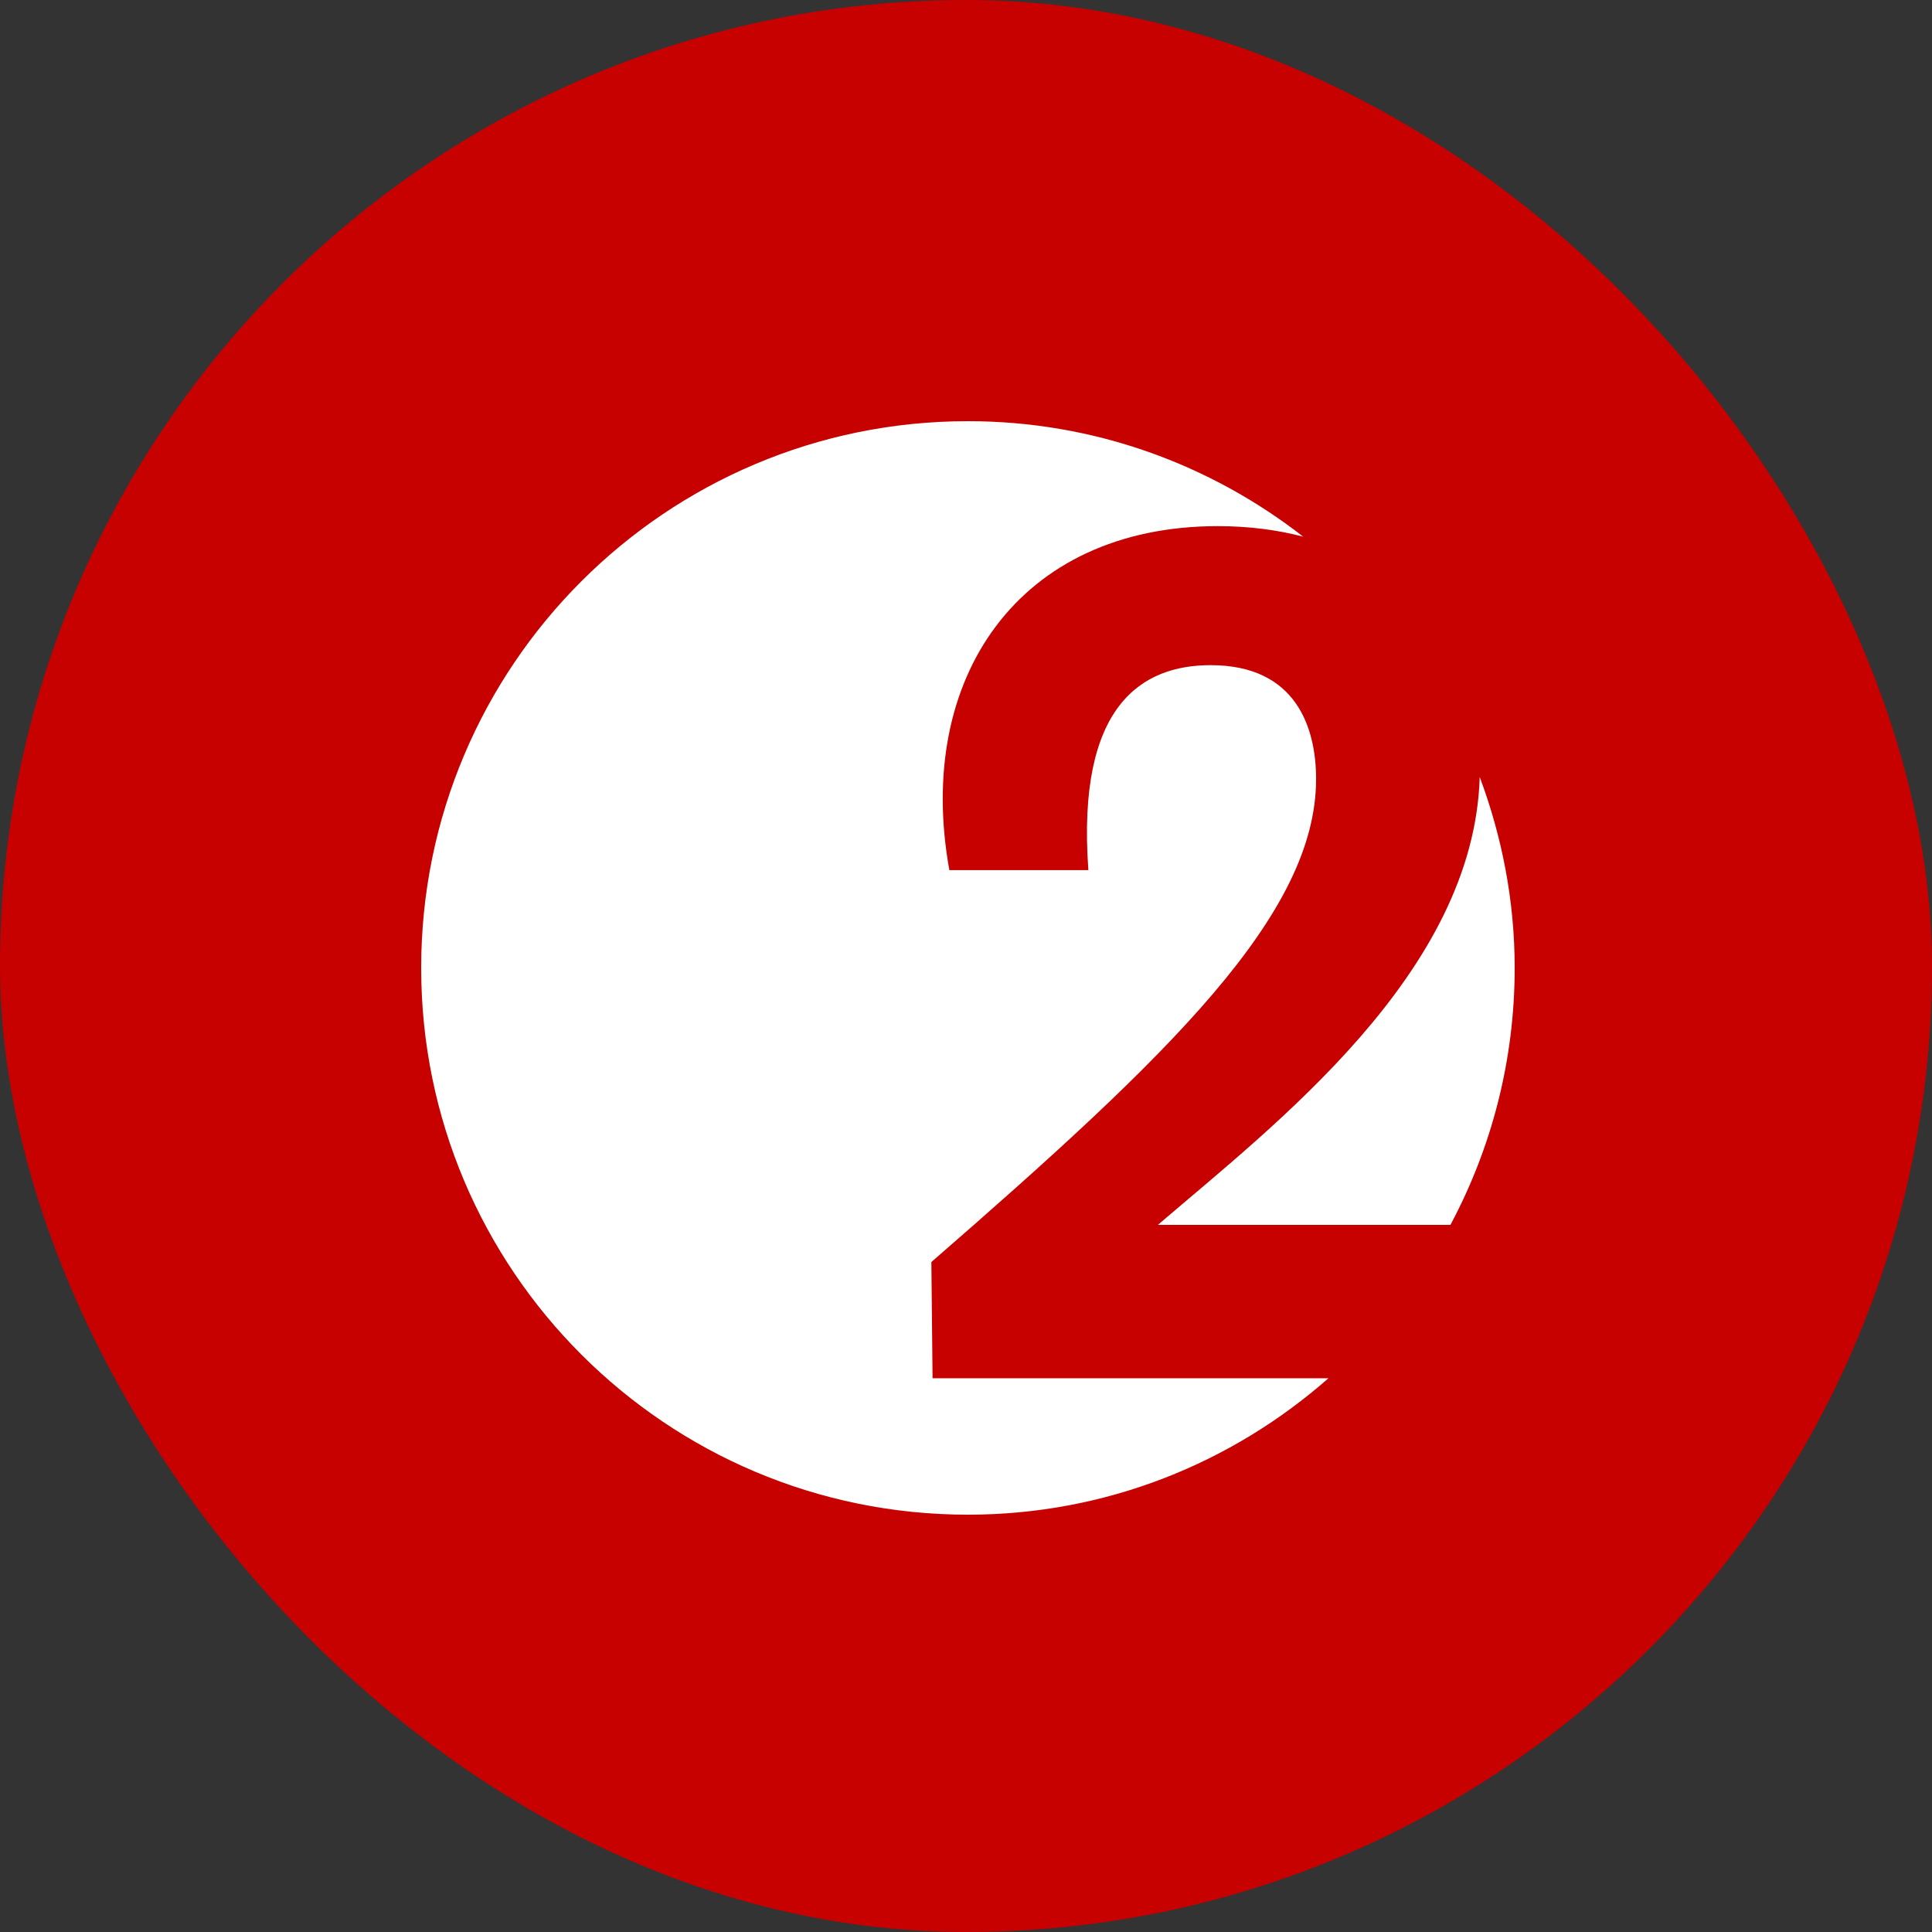
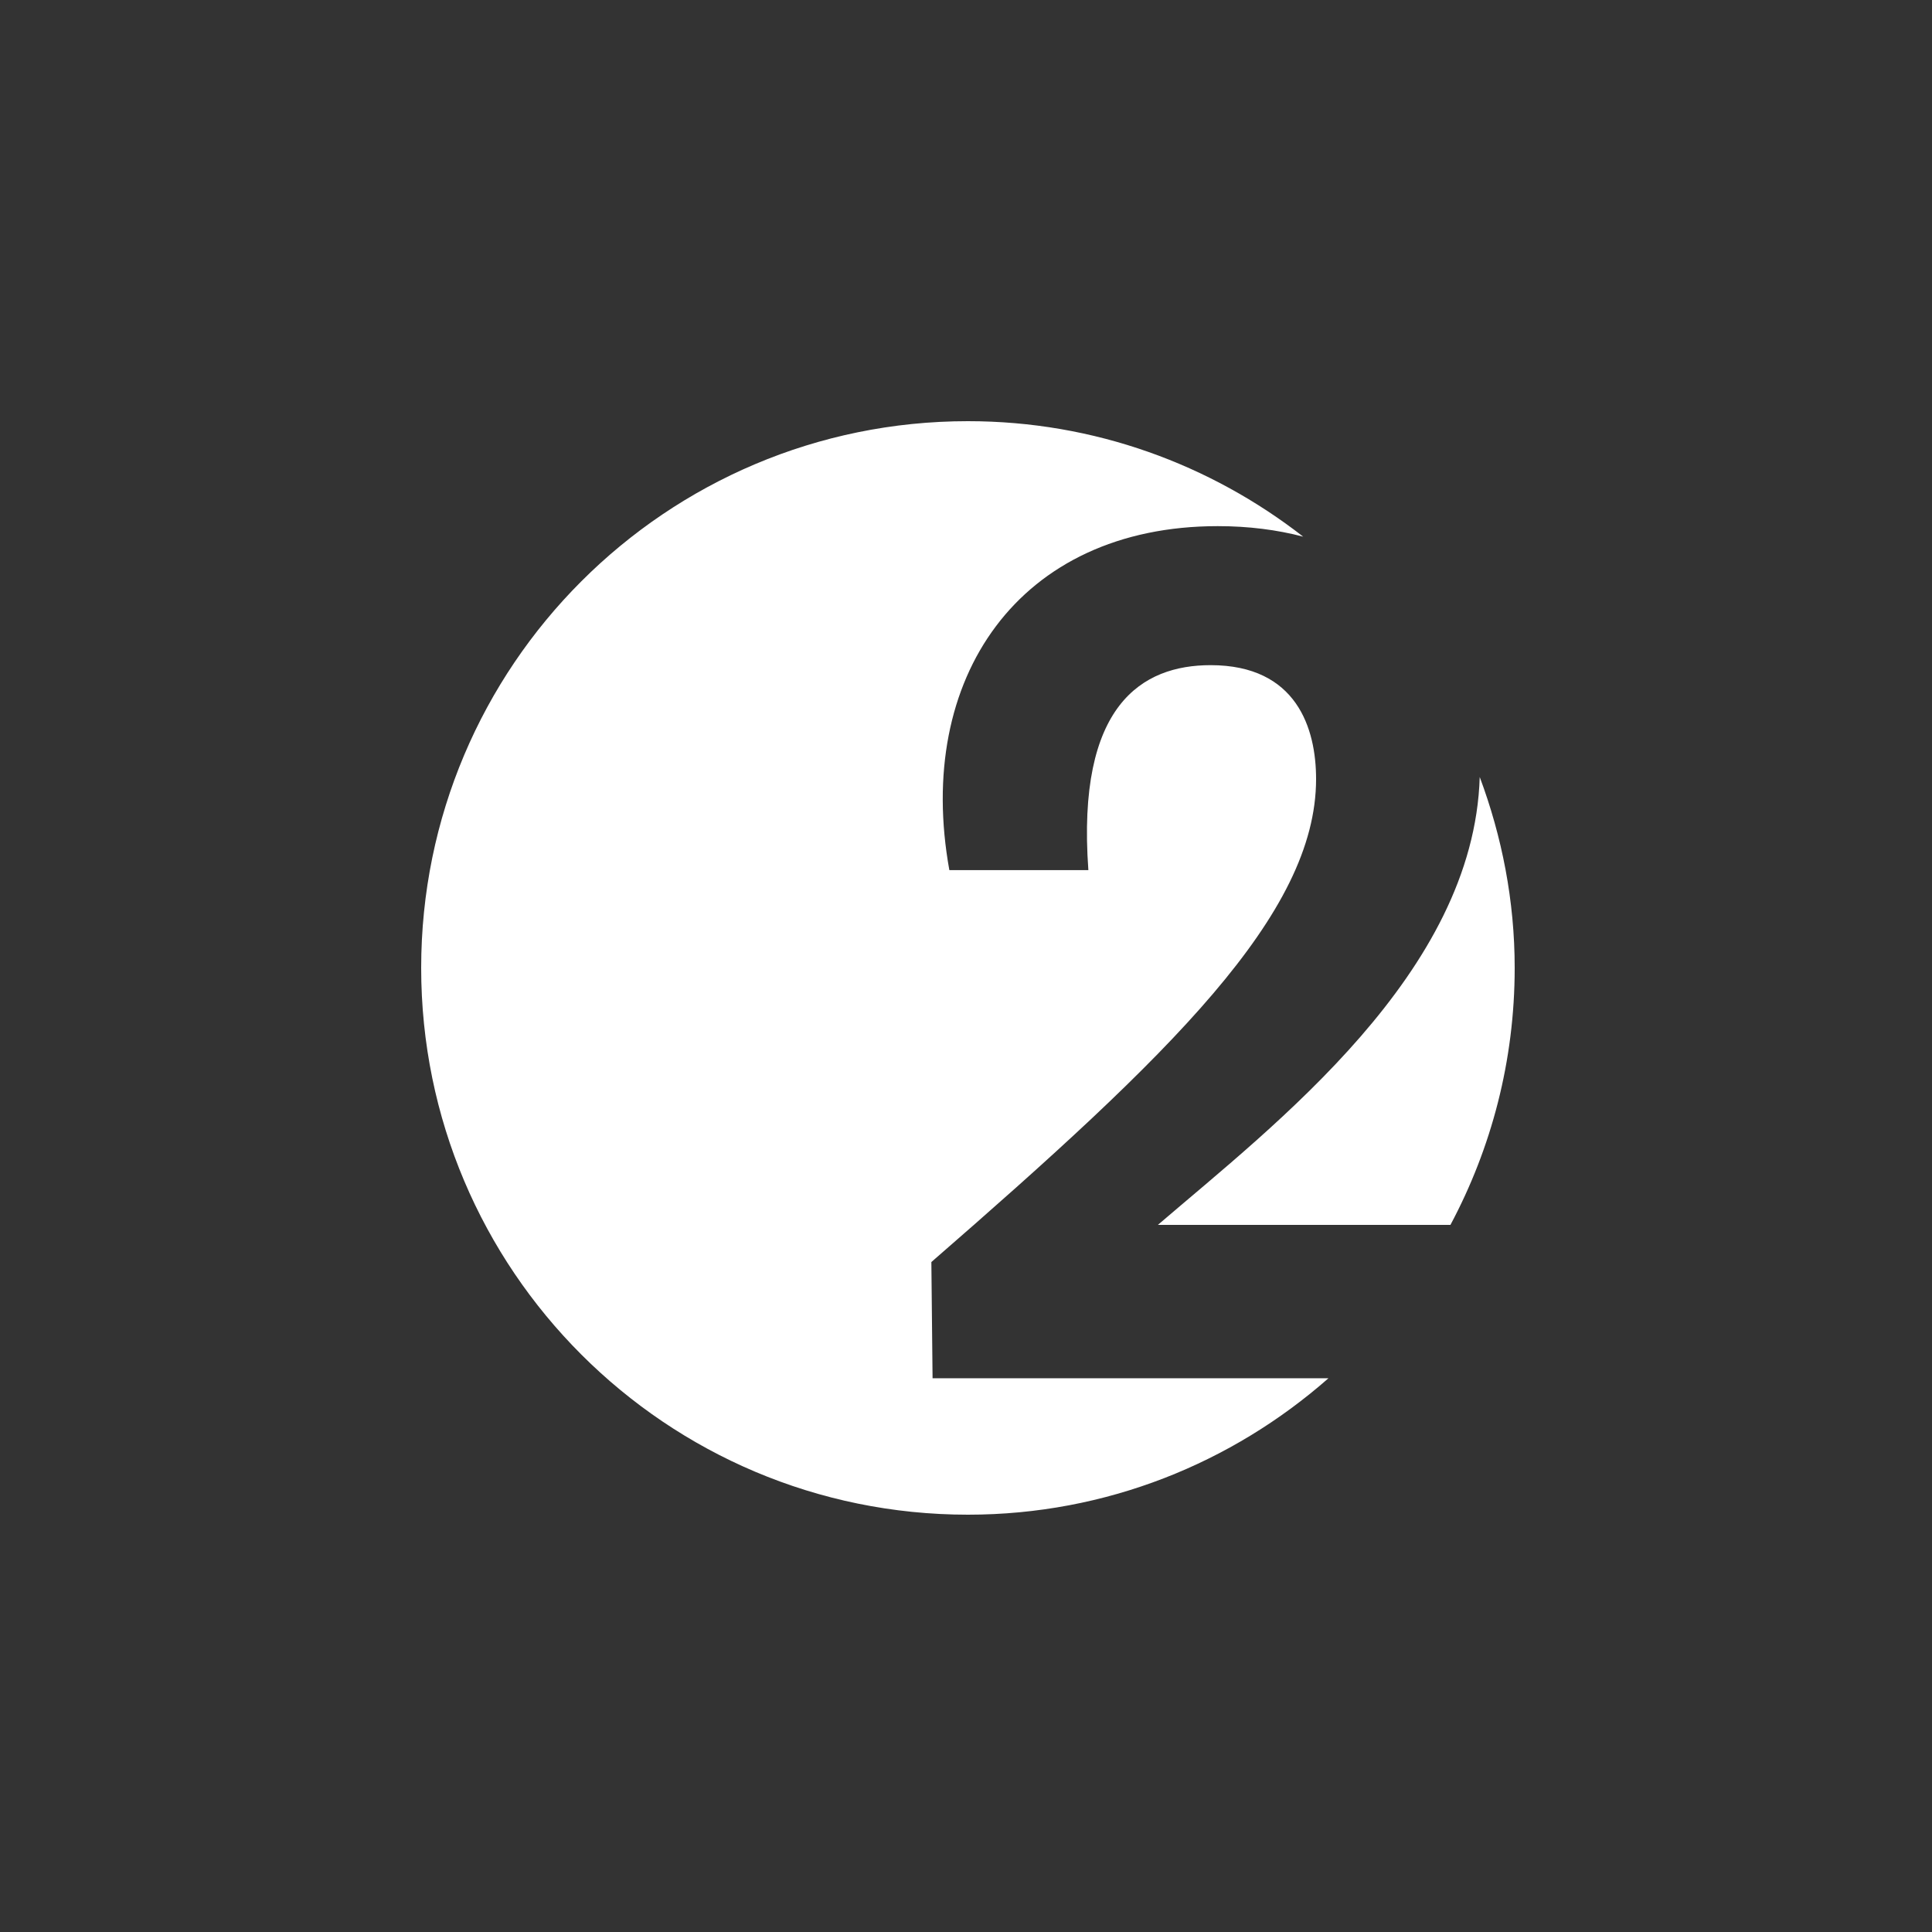
<svg xmlns="http://www.w3.org/2000/svg" width="500" height="500" viewBox="0 0 500 500" fill="none">
  <rect x="0" y="0" width="500" height="500" fill="#333333" stroke="none" />
-   <rect width="500" height="500" rx="250" fill="#C70000" />
  <path d="M392 250.501C392 233.094 388.702 216.491 382.952 201.091C381.431 251.781 329.911 291.026 299.663 316.997H375.375C385.958 297.167 392 274.544 392 250.501ZM337.266 138.888C313.295 120.224 283.239 109 250.503 109C172.354 109 109 172.355 109 250.501C109 328.646 172.354 392 250.503 392C286.289 392 318.873 378.611 343.792 356.699H241.348L241.036 326.614C302.762 272.952 340.601 236.662 340.601 201.609C340.601 188.582 335.639 172.142 313.308 172.142C295.626 172.142 278.569 182.385 281.669 225.185H245.692C236.695 175.561 263.68 136.164 315.164 136.164C323.146 136.164 330.53 137.117 337.266 138.888Z" fill="white" />
</svg>